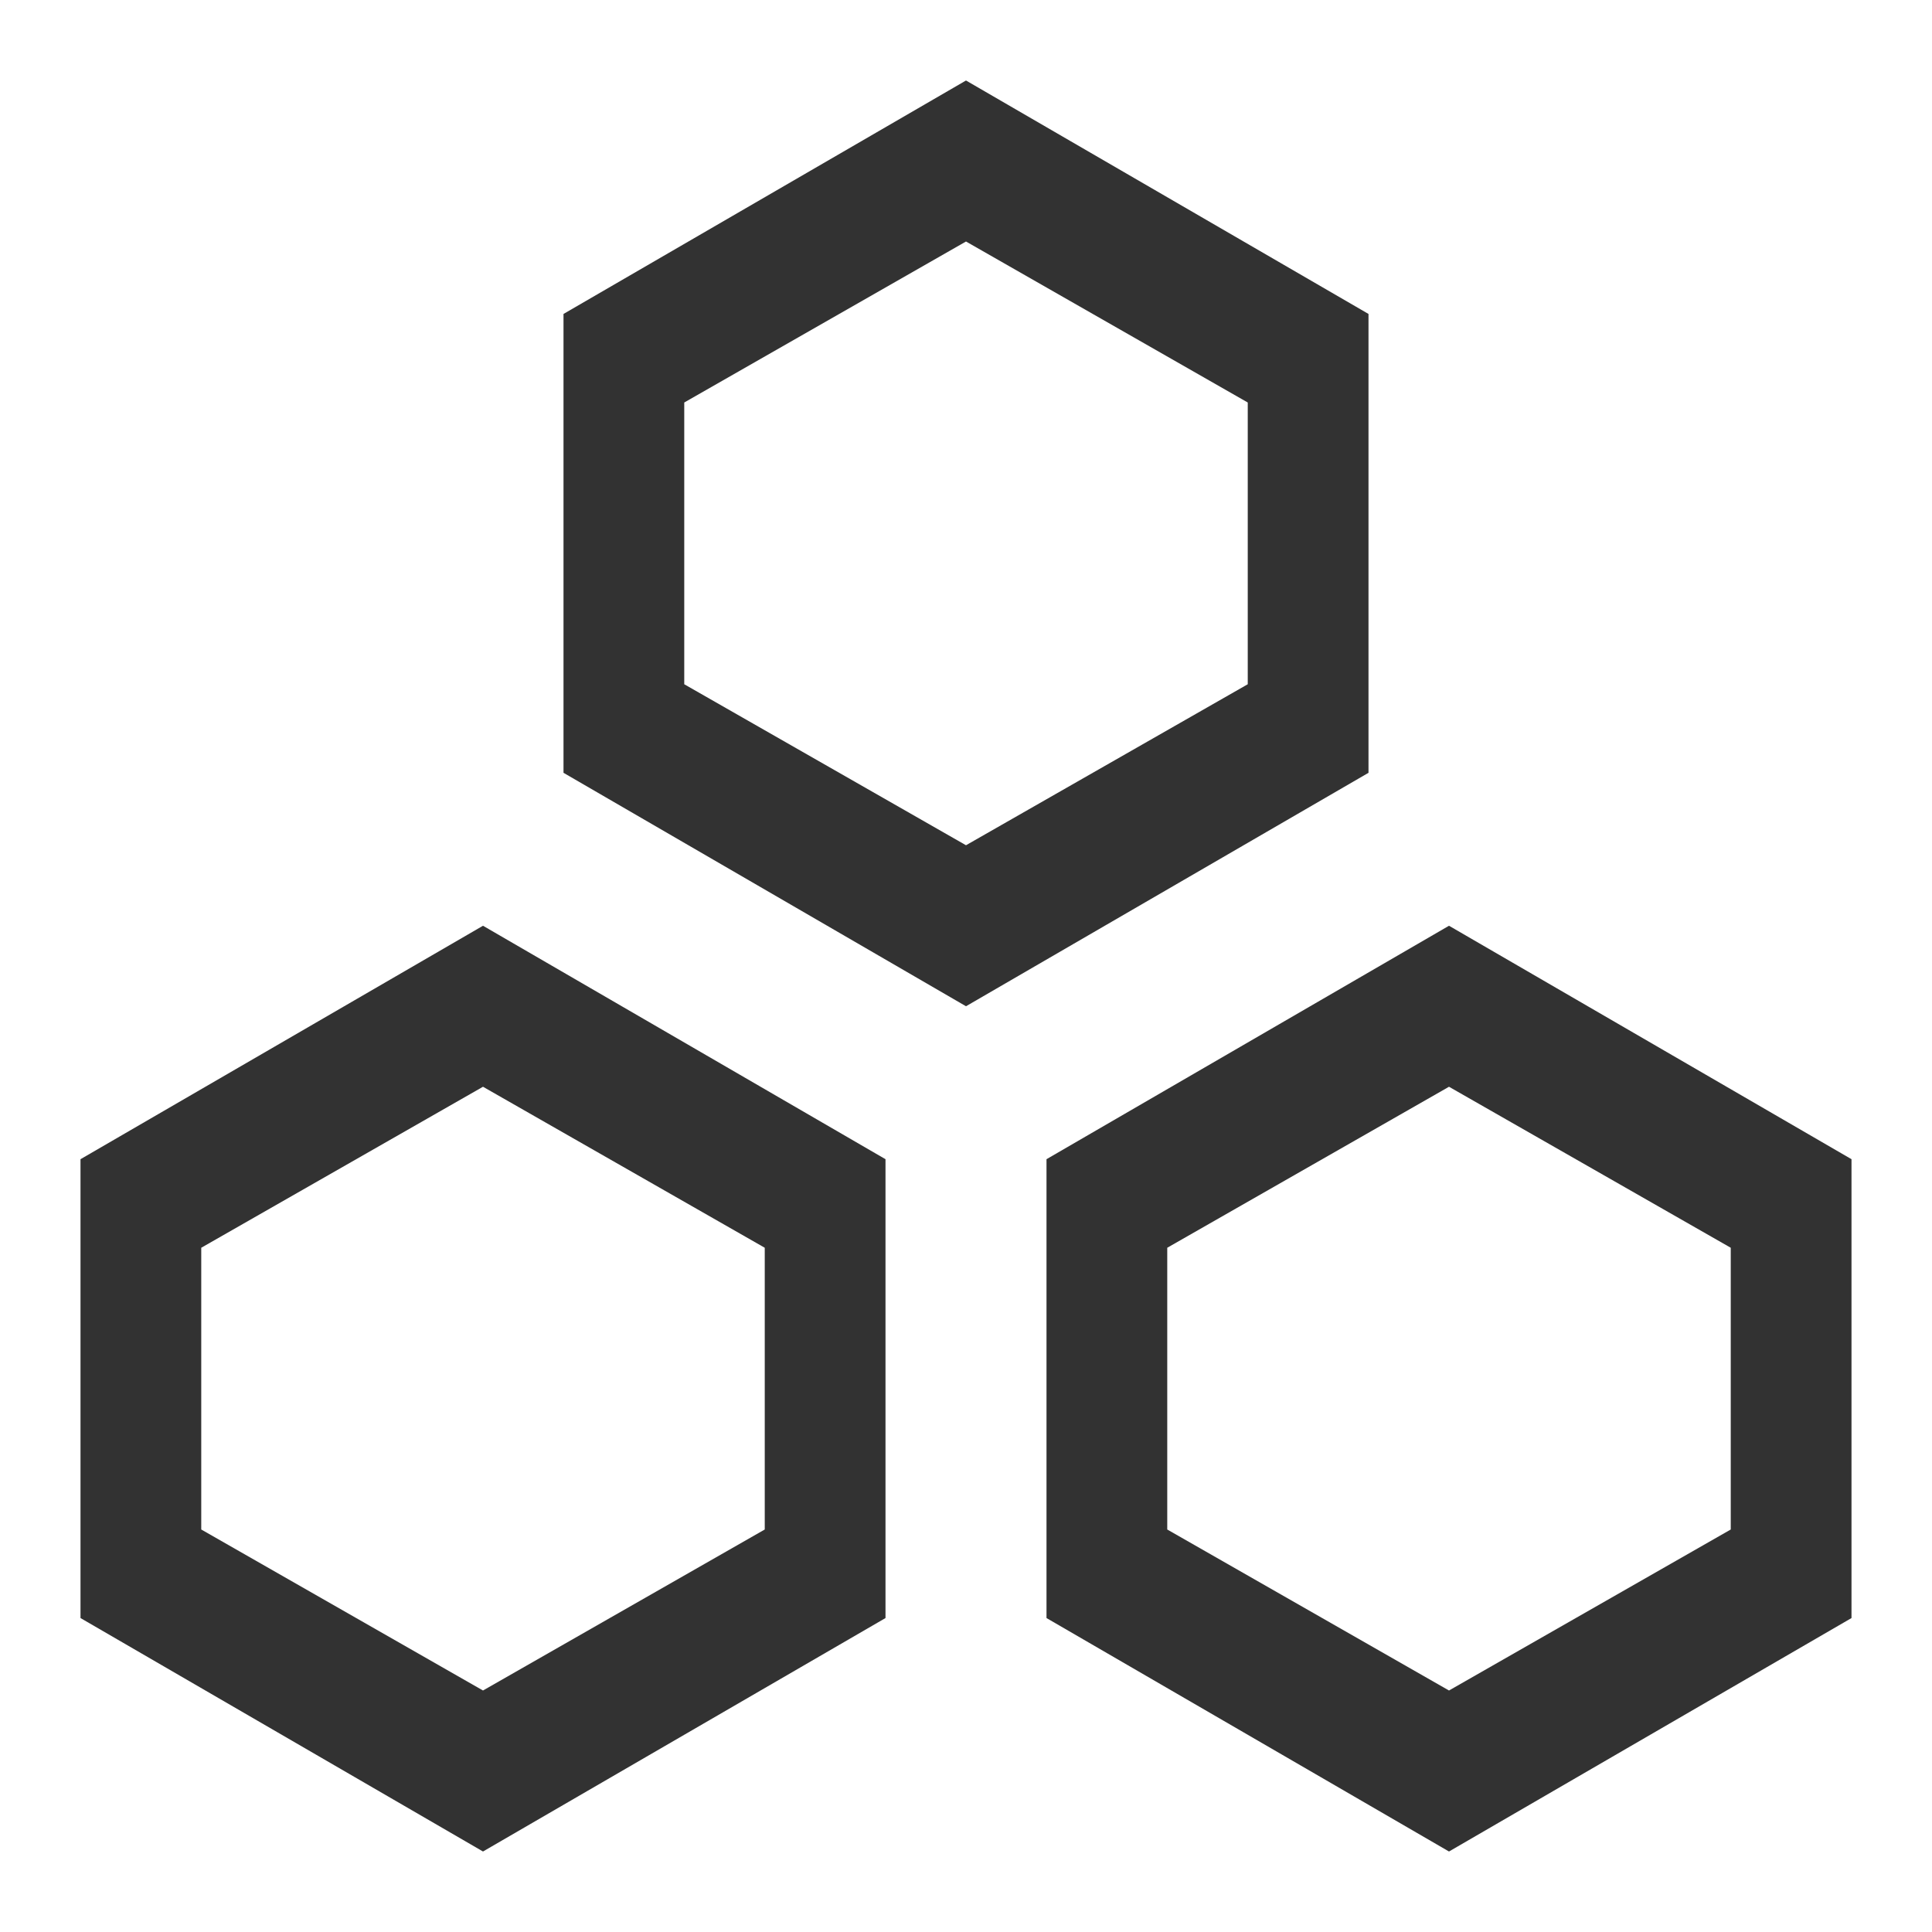
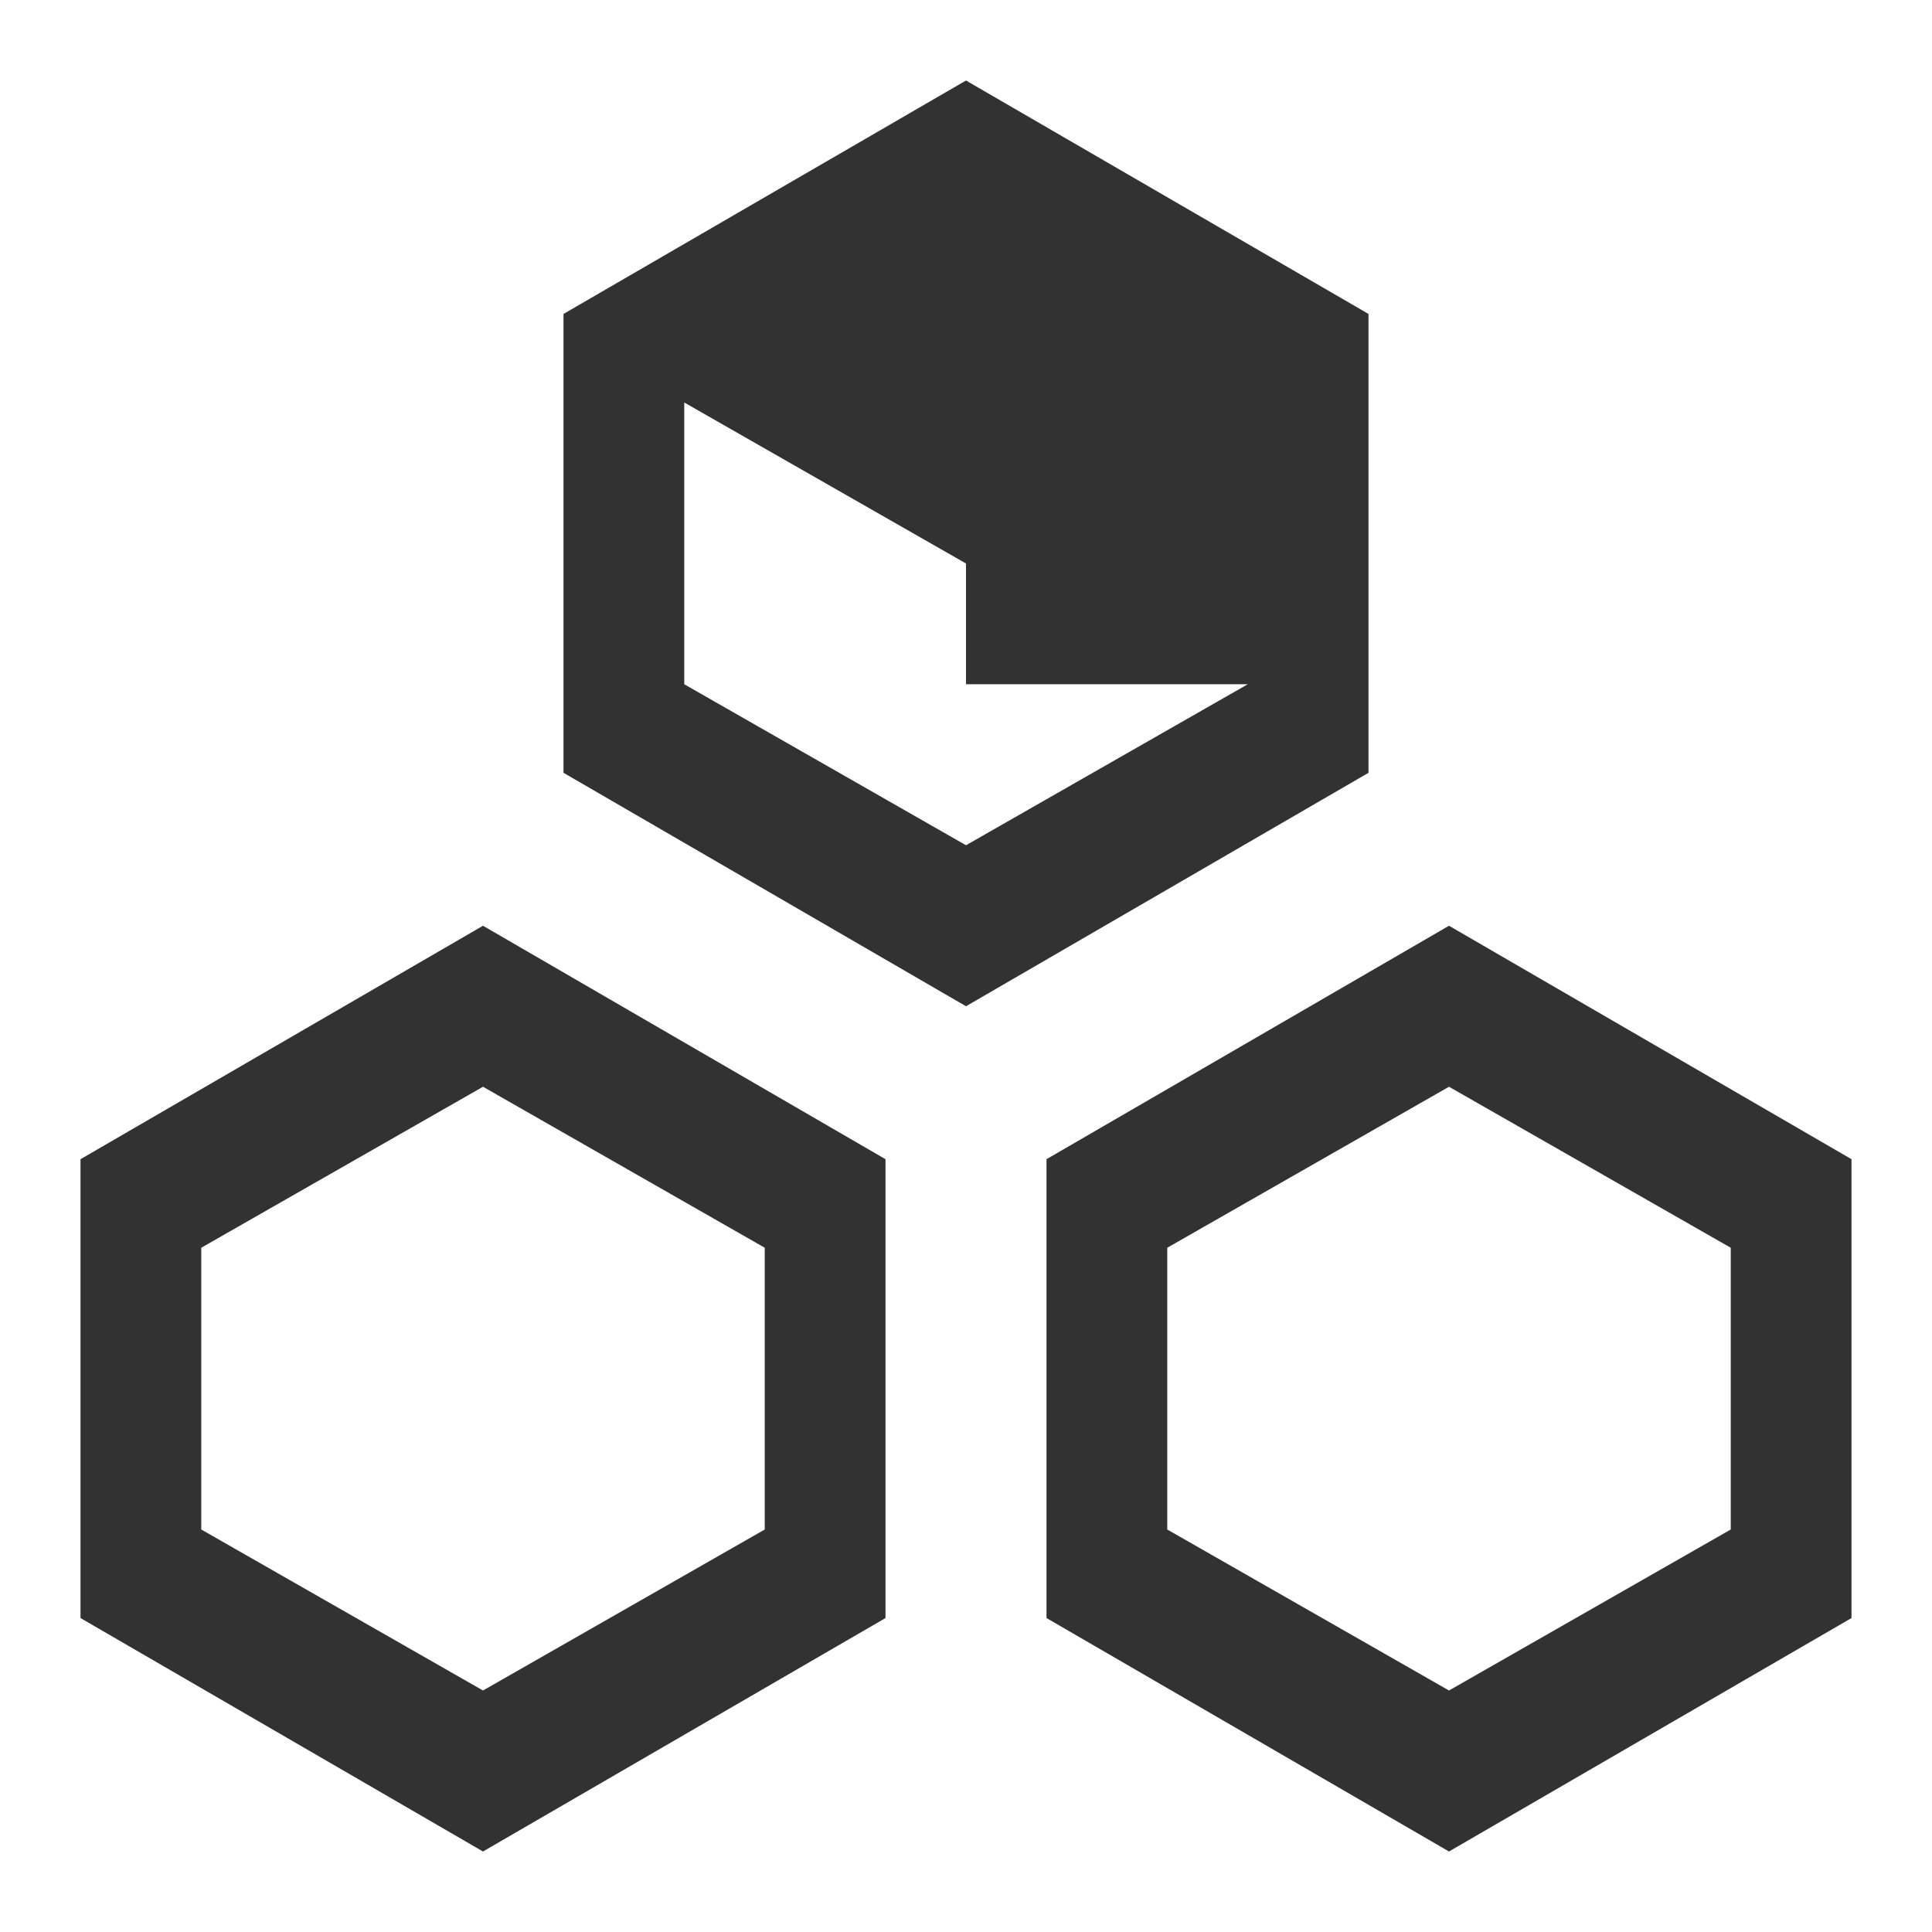
<svg xmlns="http://www.w3.org/2000/svg" version="1.1" id="图层_1" x="0px" y="0px" viewBox="0 0 48 48" style="enable-background:new 0 0 48 48;" xml:space="preserve">
  <style type="text/css">
	.st0{fill:#323232;}
</style>
  <g id="XMLID_11_">
-     <path id="XMLID_2_" class="st0" d="M2,28.8v11.4L12,46l10-5.8V28.8L12,23L2,28.8z M19,38l-7,4l-7-4v-7l7-4l7,4V38z M36,23l-10,5.8   v11.4L36,46l10-5.8V28.8L36,23z M43,38l-7,4l-7-4v-7l7-4l7,4V38z M34,7.8L24,2L14,7.8v11.4L24,25l10-5.8V7.8z M31,17l-7,4l-7-4v-7   l7-4l7,4V17z" />
+     <path id="XMLID_2_" class="st0" d="M2,28.8v11.4L12,46l10-5.8V28.8L12,23L2,28.8z M19,38l-7,4l-7-4v-7l7-4l7,4V38z M36,23l-10,5.8   v11.4L36,46l10-5.8V28.8L36,23z M43,38l-7,4l-7-4v-7l7-4l7,4V38z M34,7.8L24,2L14,7.8v11.4L24,25l10-5.8V7.8z M31,17l-7,4l-7-4v-7   l7,4V17z" />
  </g>
</svg>